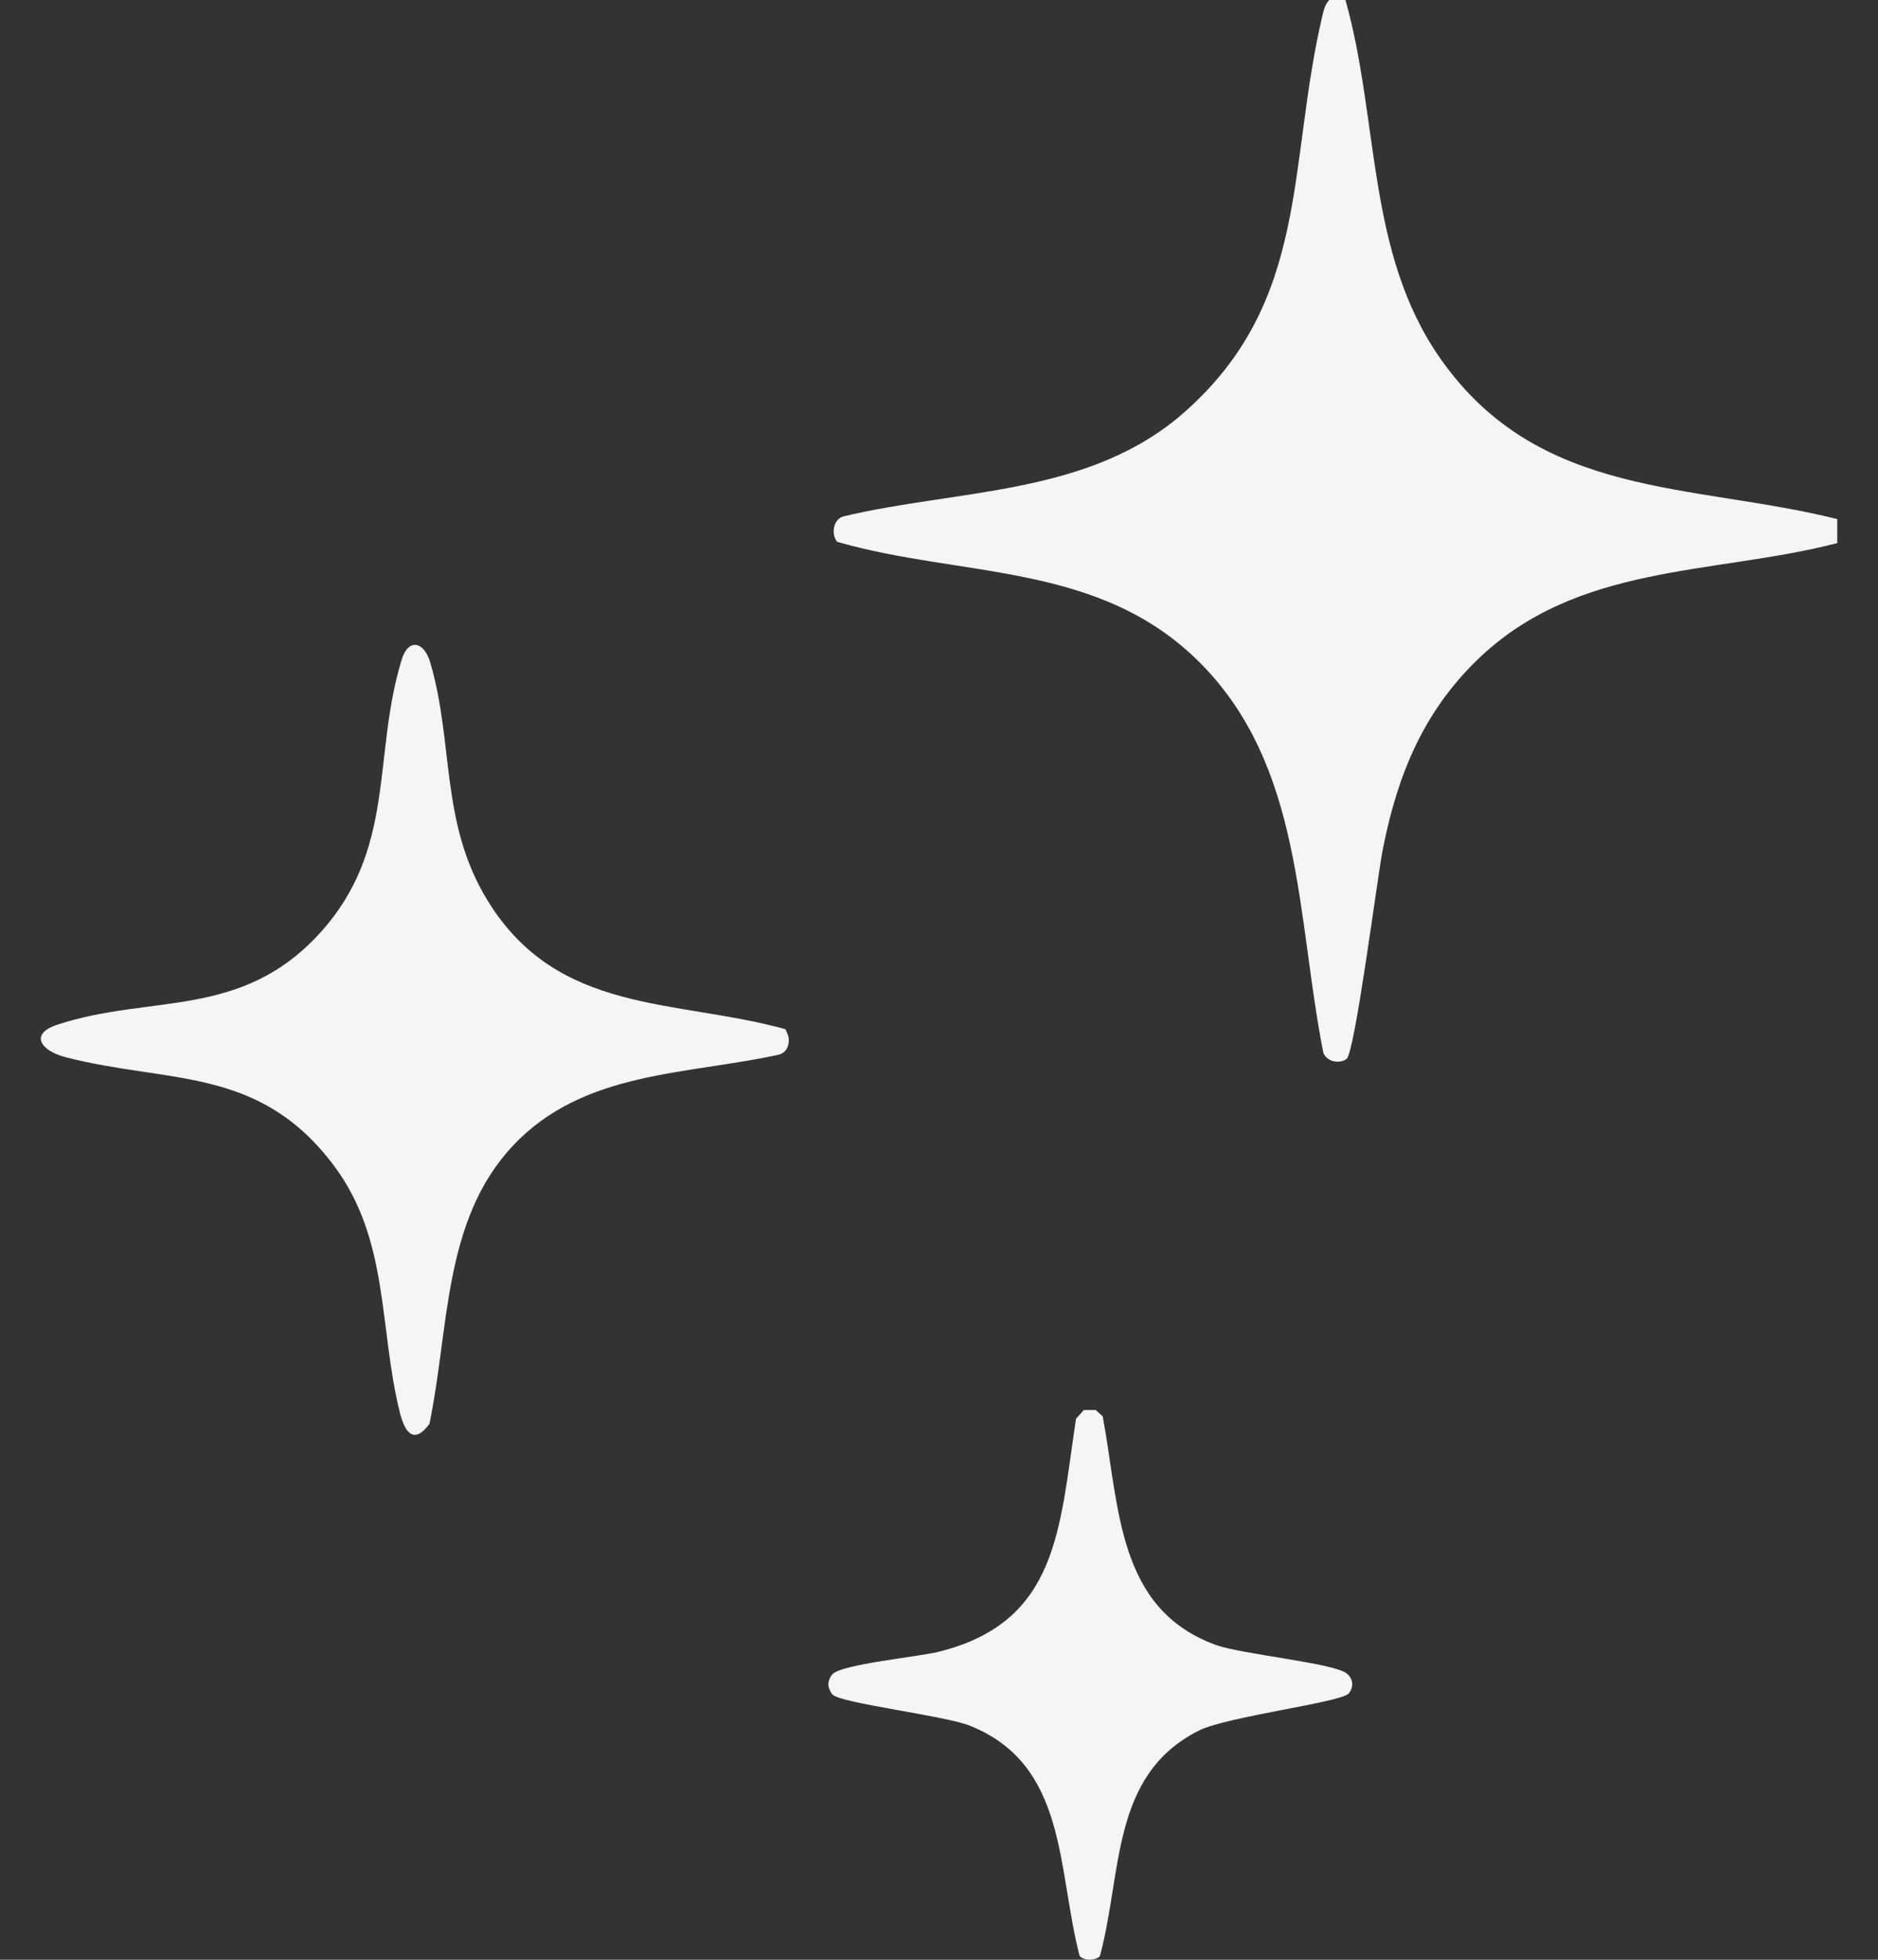
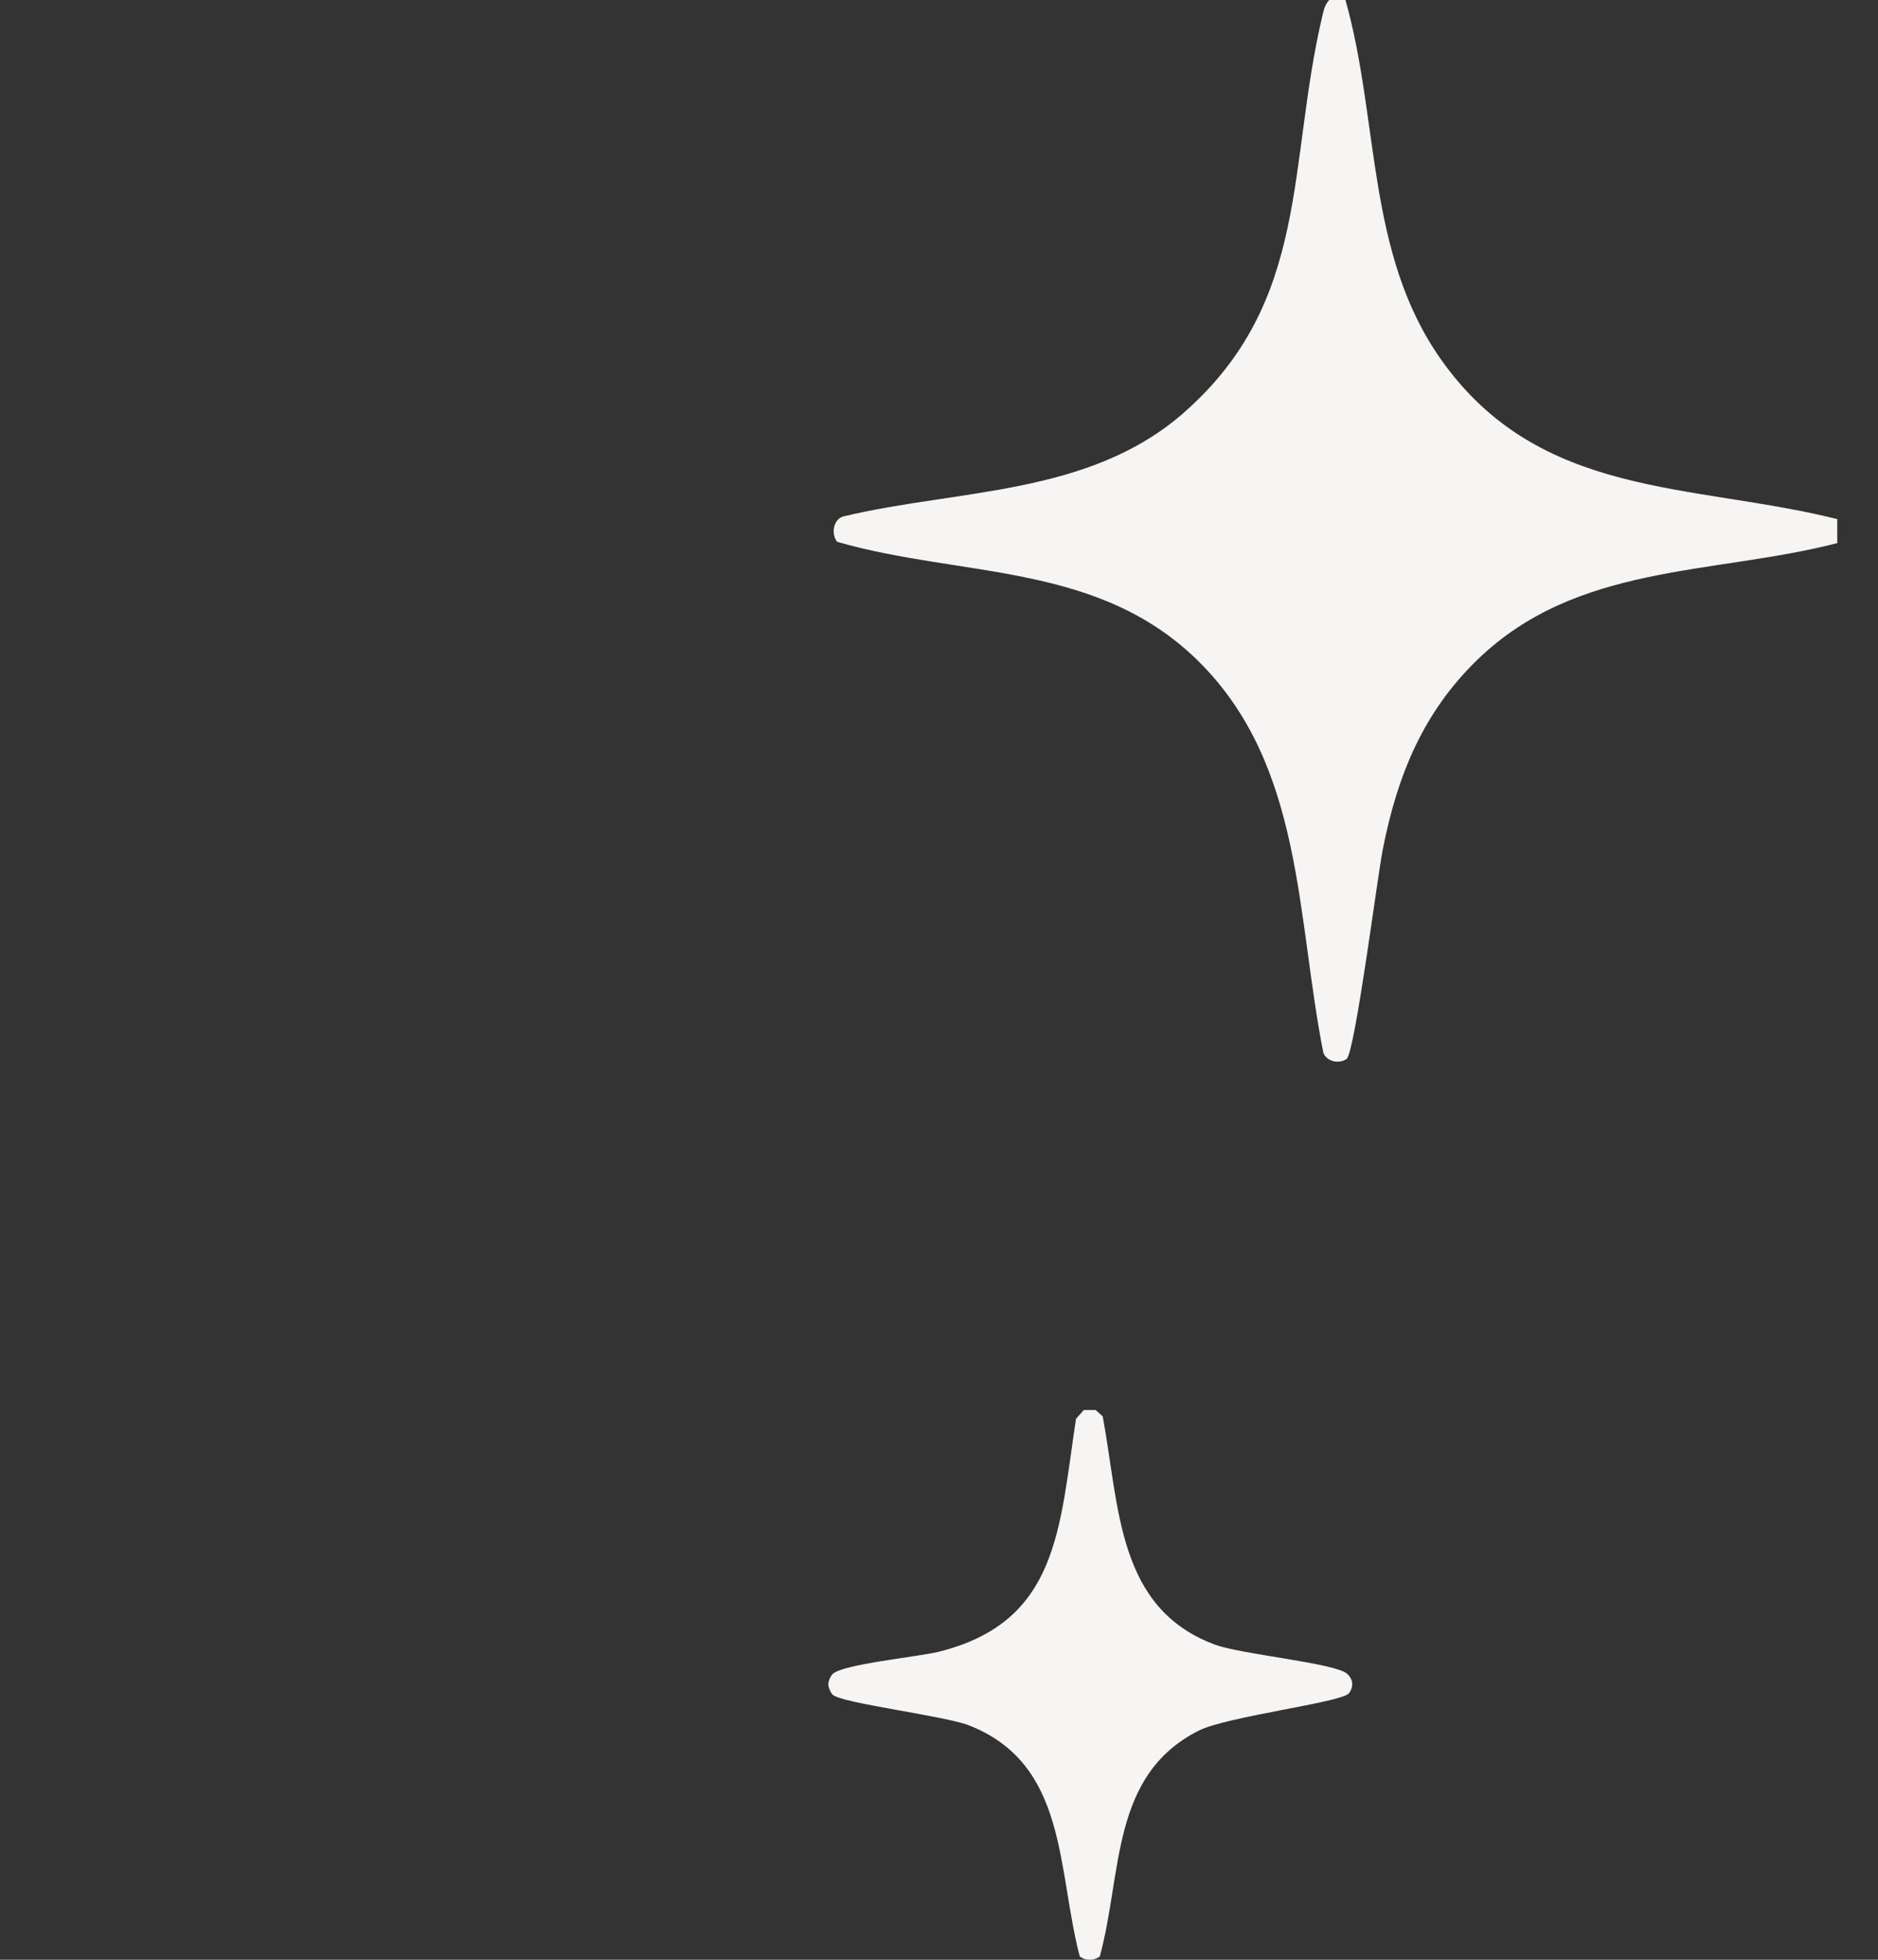
<svg xmlns="http://www.w3.org/2000/svg" width="23" height="24" viewBox="0 0 23 24" fill="none">
  <rect x="0" y="0" width="23" height="24" fill="#333333" stroke="none" />
  <g clip-path="url(#clip0_6920_4183)">
    <path d="M16.478 0C16.895 1.483 16.732 3.095 17.641 4.392C18.848 6.114 20.716 5.912 22.501 6.357V6.651C20.981 7.043 19.317 6.893 18.092 8.081C17.433 8.721 17.116 9.485 16.936 10.397C16.87 10.727 16.594 12.896 16.491 12.969C16.401 13.032 16.251 13.003 16.207 12.893C15.876 11.213 15.962 9.395 14.704 8.124C13.468 6.875 11.787 7.079 10.252 6.635C10.176 6.538 10.205 6.362 10.326 6.325C11.734 5.987 13.34 6.075 14.503 5.05C16.052 3.685 15.761 2.031 16.197 0.186C16.214 0.114 16.228 0.056 16.279 0H16.478L16.478 0Z" fill="#F7F4F4" />
-     <path d="M6.28 14.033C5.423 14.948 5.505 16.261 5.259 17.438C5.069 17.694 4.958 17.546 4.896 17.295C4.638 16.251 4.77 15.184 4.089 14.274C3.17 13.049 2.07 13.275 0.8 12.946C0.505 12.87 0.351 12.664 0.704 12.548C1.848 12.172 2.949 12.486 3.914 11.431C4.86 10.396 4.556 9.257 4.921 8.074C5.001 7.816 5.191 7.853 5.267 8.106C5.562 9.098 5.385 10.069 5.97 11.026C6.83 12.431 8.27 12.231 9.62 12.604L9.657 12.695C9.671 12.794 9.64 12.883 9.546 12.914C8.417 13.165 7.145 13.108 6.28 14.033Z" fill="#F7F4F4" />
    <path d="M13.275 17.267H13.418L13.505 17.345C13.712 18.46 13.679 19.697 14.883 20.142C15.201 20.26 16.357 20.367 16.499 20.498C16.573 20.566 16.581 20.654 16.521 20.736C16.438 20.848 15.027 21.019 14.681 21.194C13.6 21.739 13.748 22.932 13.47 23.957C13.405 24.014 13.288 24.014 13.223 23.957C12.943 22.878 13.075 21.608 11.872 21.131C11.564 21.01 10.295 20.858 10.196 20.752C10.169 20.723 10.154 20.681 10.145 20.642C10.141 20.594 10.166 20.535 10.196 20.502C10.31 20.381 11.256 20.288 11.493 20.229C12.965 19.864 12.973 18.723 13.178 17.375L13.275 17.266L13.275 17.267Z" fill="#F7F4F4" />
  </g>
  <defs>
    <clipPath id="clip0_6920_4183">
      <rect width="22" height="24" fill="white" transform="translate(0.5)" />
    </clipPath>
  </defs>
</svg>